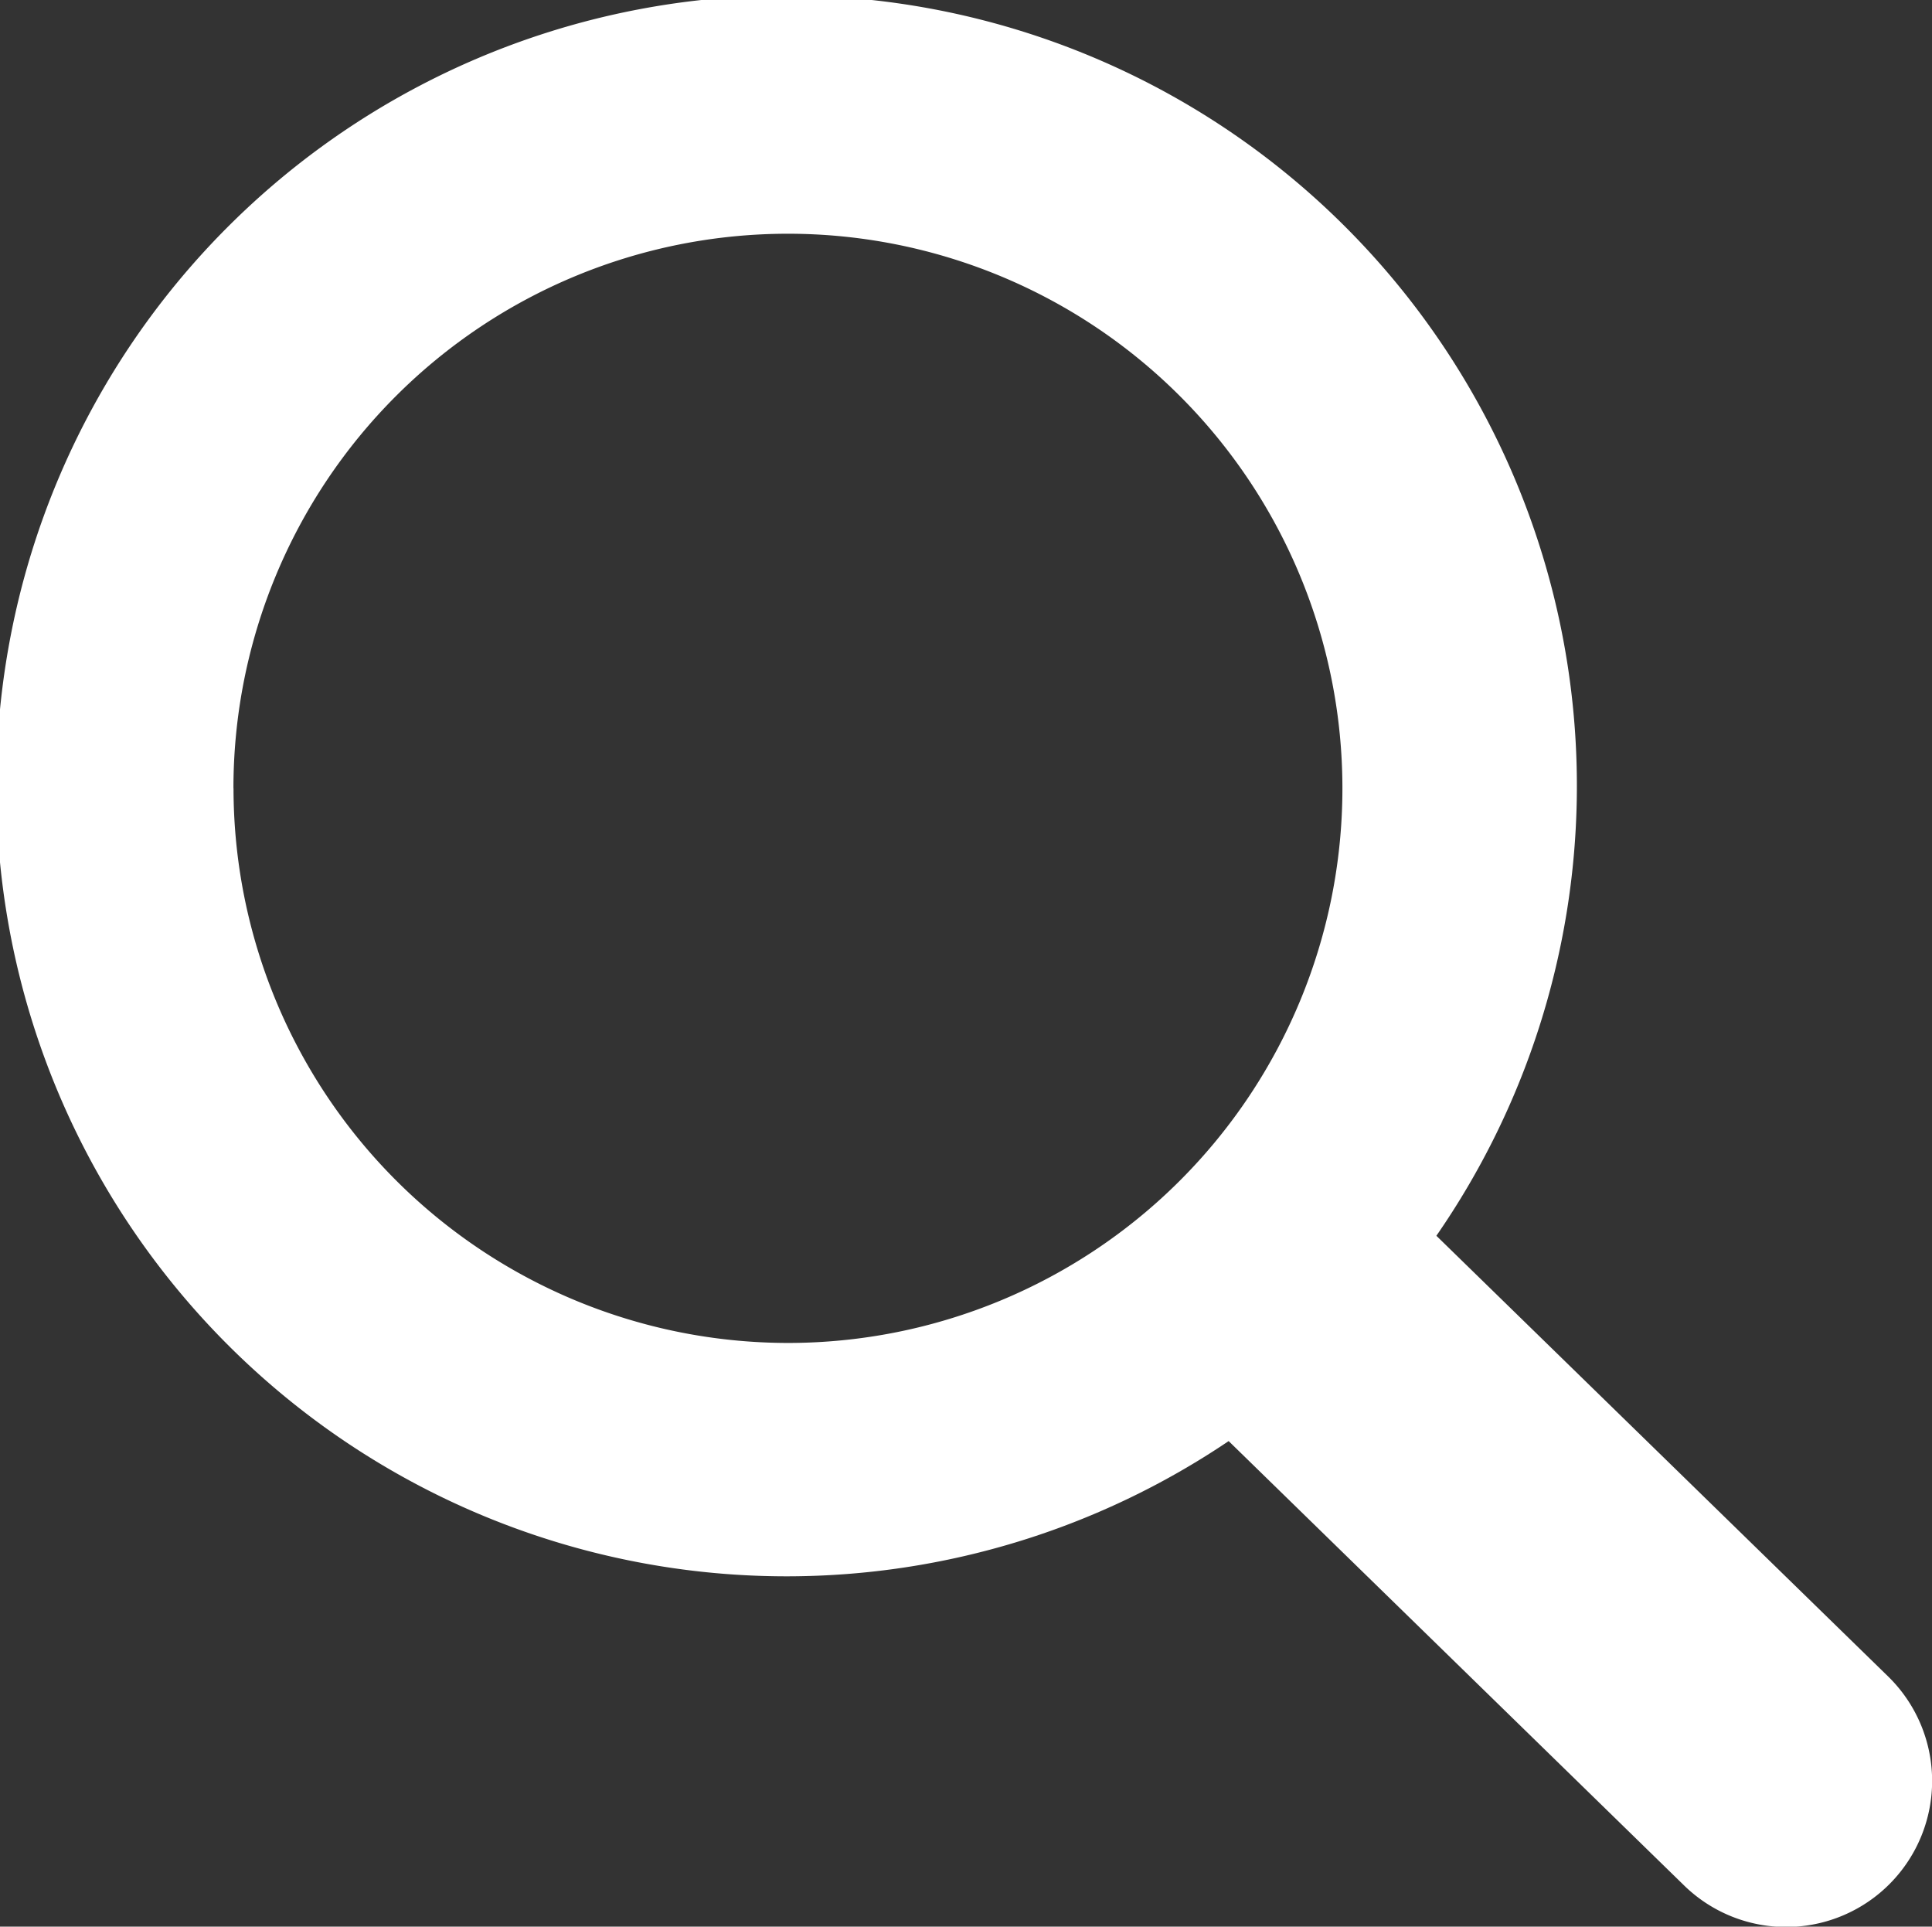
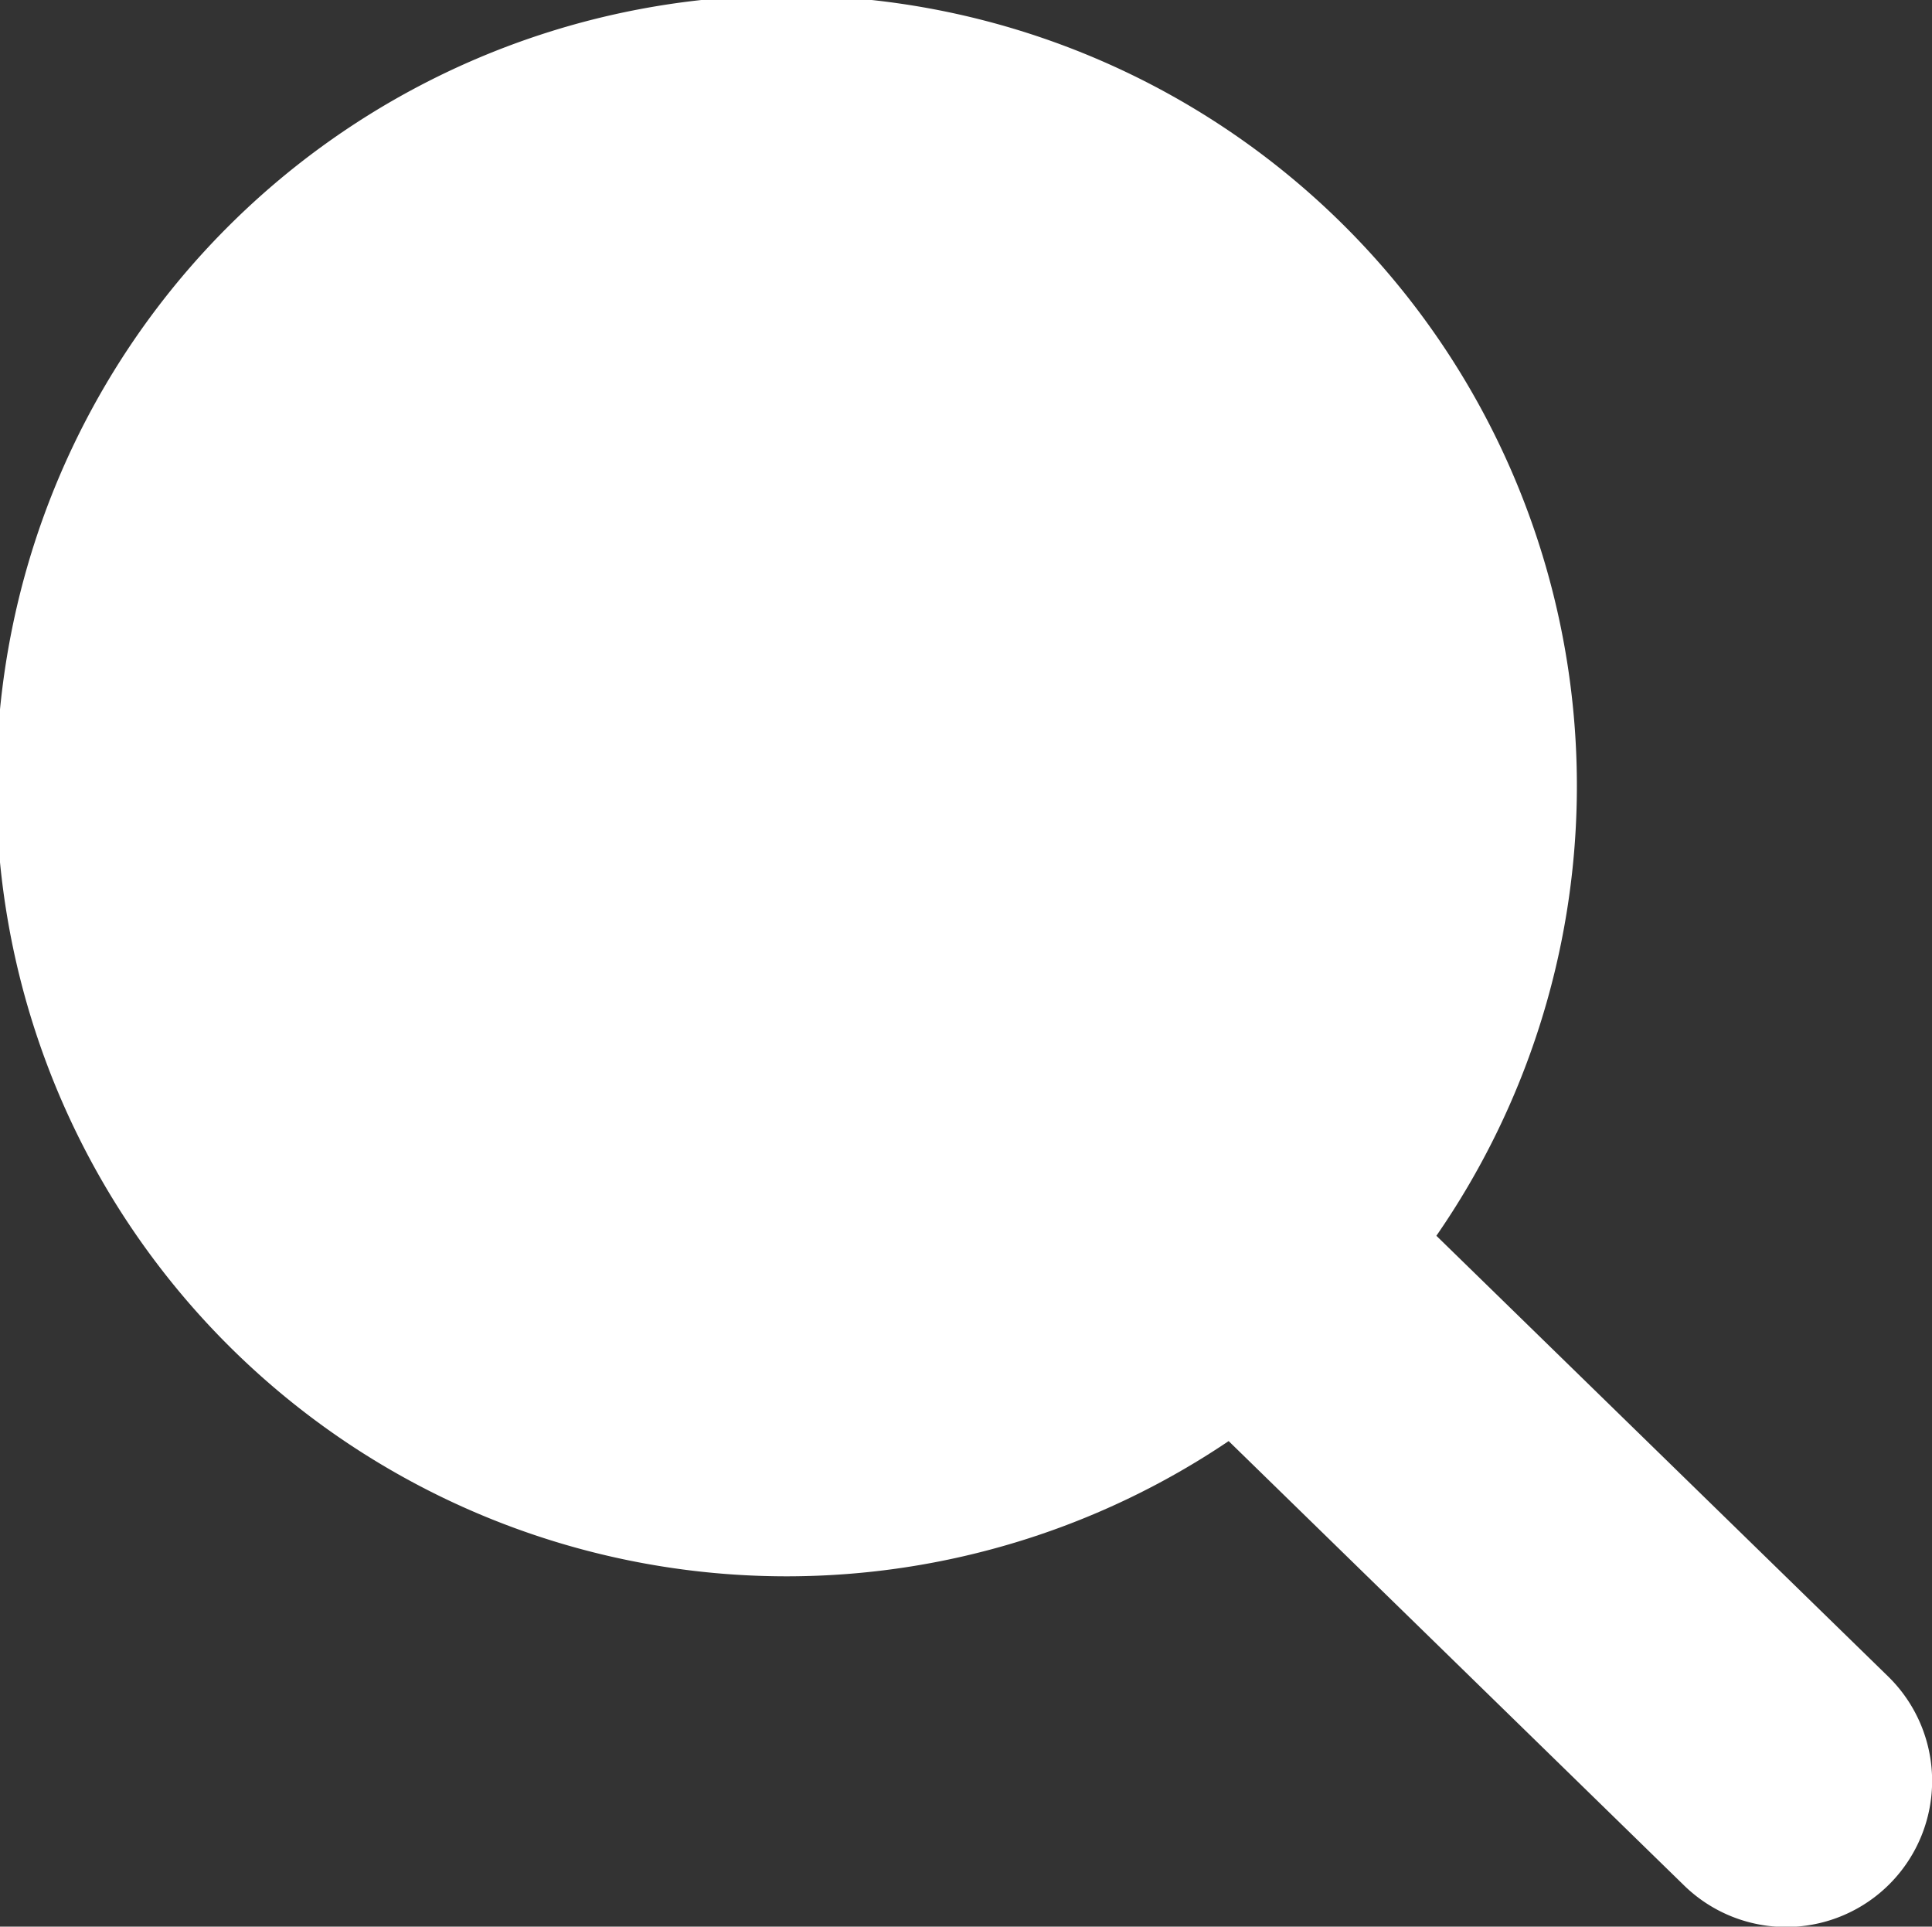
<svg xmlns="http://www.w3.org/2000/svg" width="22.843" height="22.775" viewBox="0 0 22.843 22.775">
  <rect x="0" y="0" width="22.843" height="22.775" fill="#333333" stroke="none" />
-   <path id="Icon_Search" fill="white" d="M63.126,64.919l-5.343-5.211a9.344,9.344,0,1,0-2.456,2.427l5.383,5.251a1.726,1.726,0,0,0,2.416-2.467Zm-19.566-10.5a6.556,6.556,0,1,1,6.556,6.556A6.561,6.561,0,0,1,43.561,54.417Z" transform="translate(-40.8 -45.1)" />
+   <path id="Icon_Search" fill="white" d="M63.126,64.919l-5.343-5.211a9.344,9.344,0,1,0-2.456,2.427l5.383,5.251a1.726,1.726,0,0,0,2.416-2.467Zm-19.566-10.5A6.561,6.561,0,0,1,43.561,54.417Z" transform="translate(-40.8 -45.1)" />
</svg>